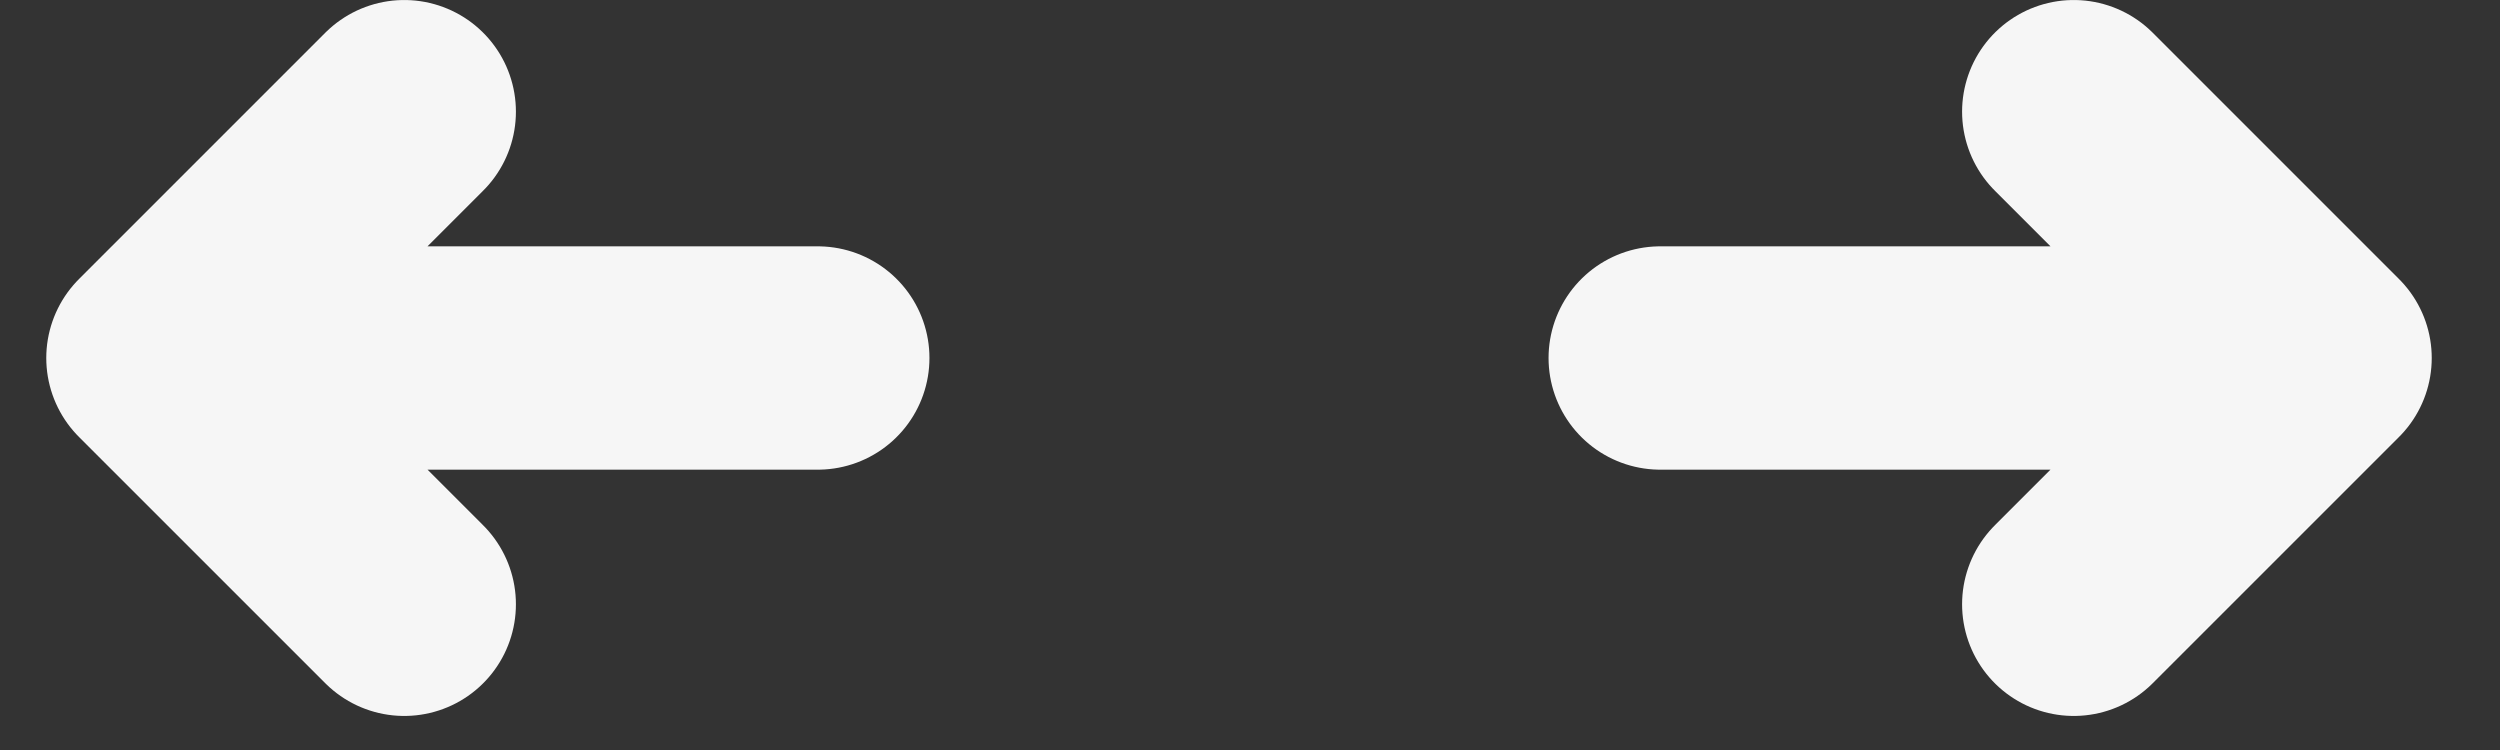
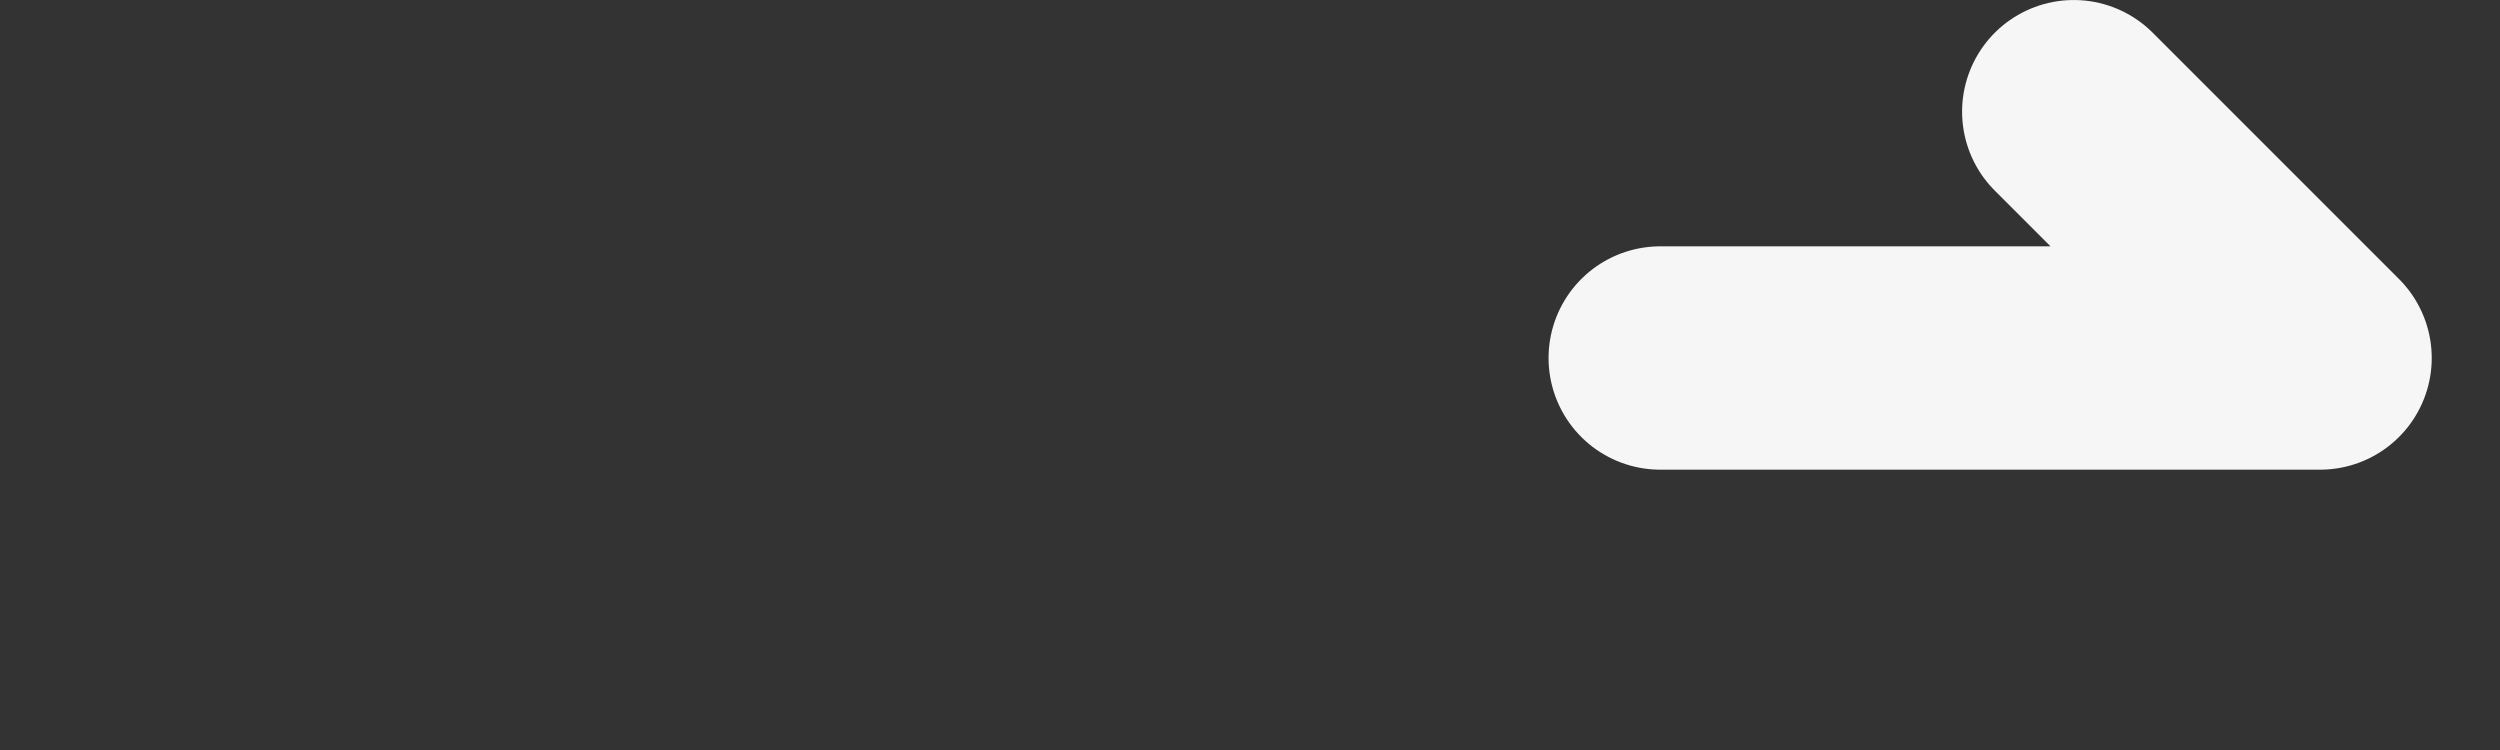
<svg xmlns="http://www.w3.org/2000/svg" width="70" height="21" viewBox="0 0 70 21" fill="none">
  <rect x="0" y="0" width="70" height="21" fill="#333333" stroke="none" />
-   <path d="M58.065 3.127L64.962 10.024M64.962 10.024L58.065 16.92M64.962 10.024L55.724 10.024L46.486 10.024" stroke="#F6F6F6" stroke-width="6.253" stroke-linecap="round" />
-   <path d="M11.319 16.92L4.422 10.024M4.422 10.024L11.319 3.127M4.422 10.024L13.66 10.024L22.898 10.024" stroke="#F6F6F6" stroke-width="6.253" stroke-linecap="round" />
+   <path d="M58.065 3.127L64.962 10.024M64.962 10.024M64.962 10.024L55.724 10.024L46.486 10.024" stroke="#F6F6F6" stroke-width="6.253" stroke-linecap="round" />
</svg>